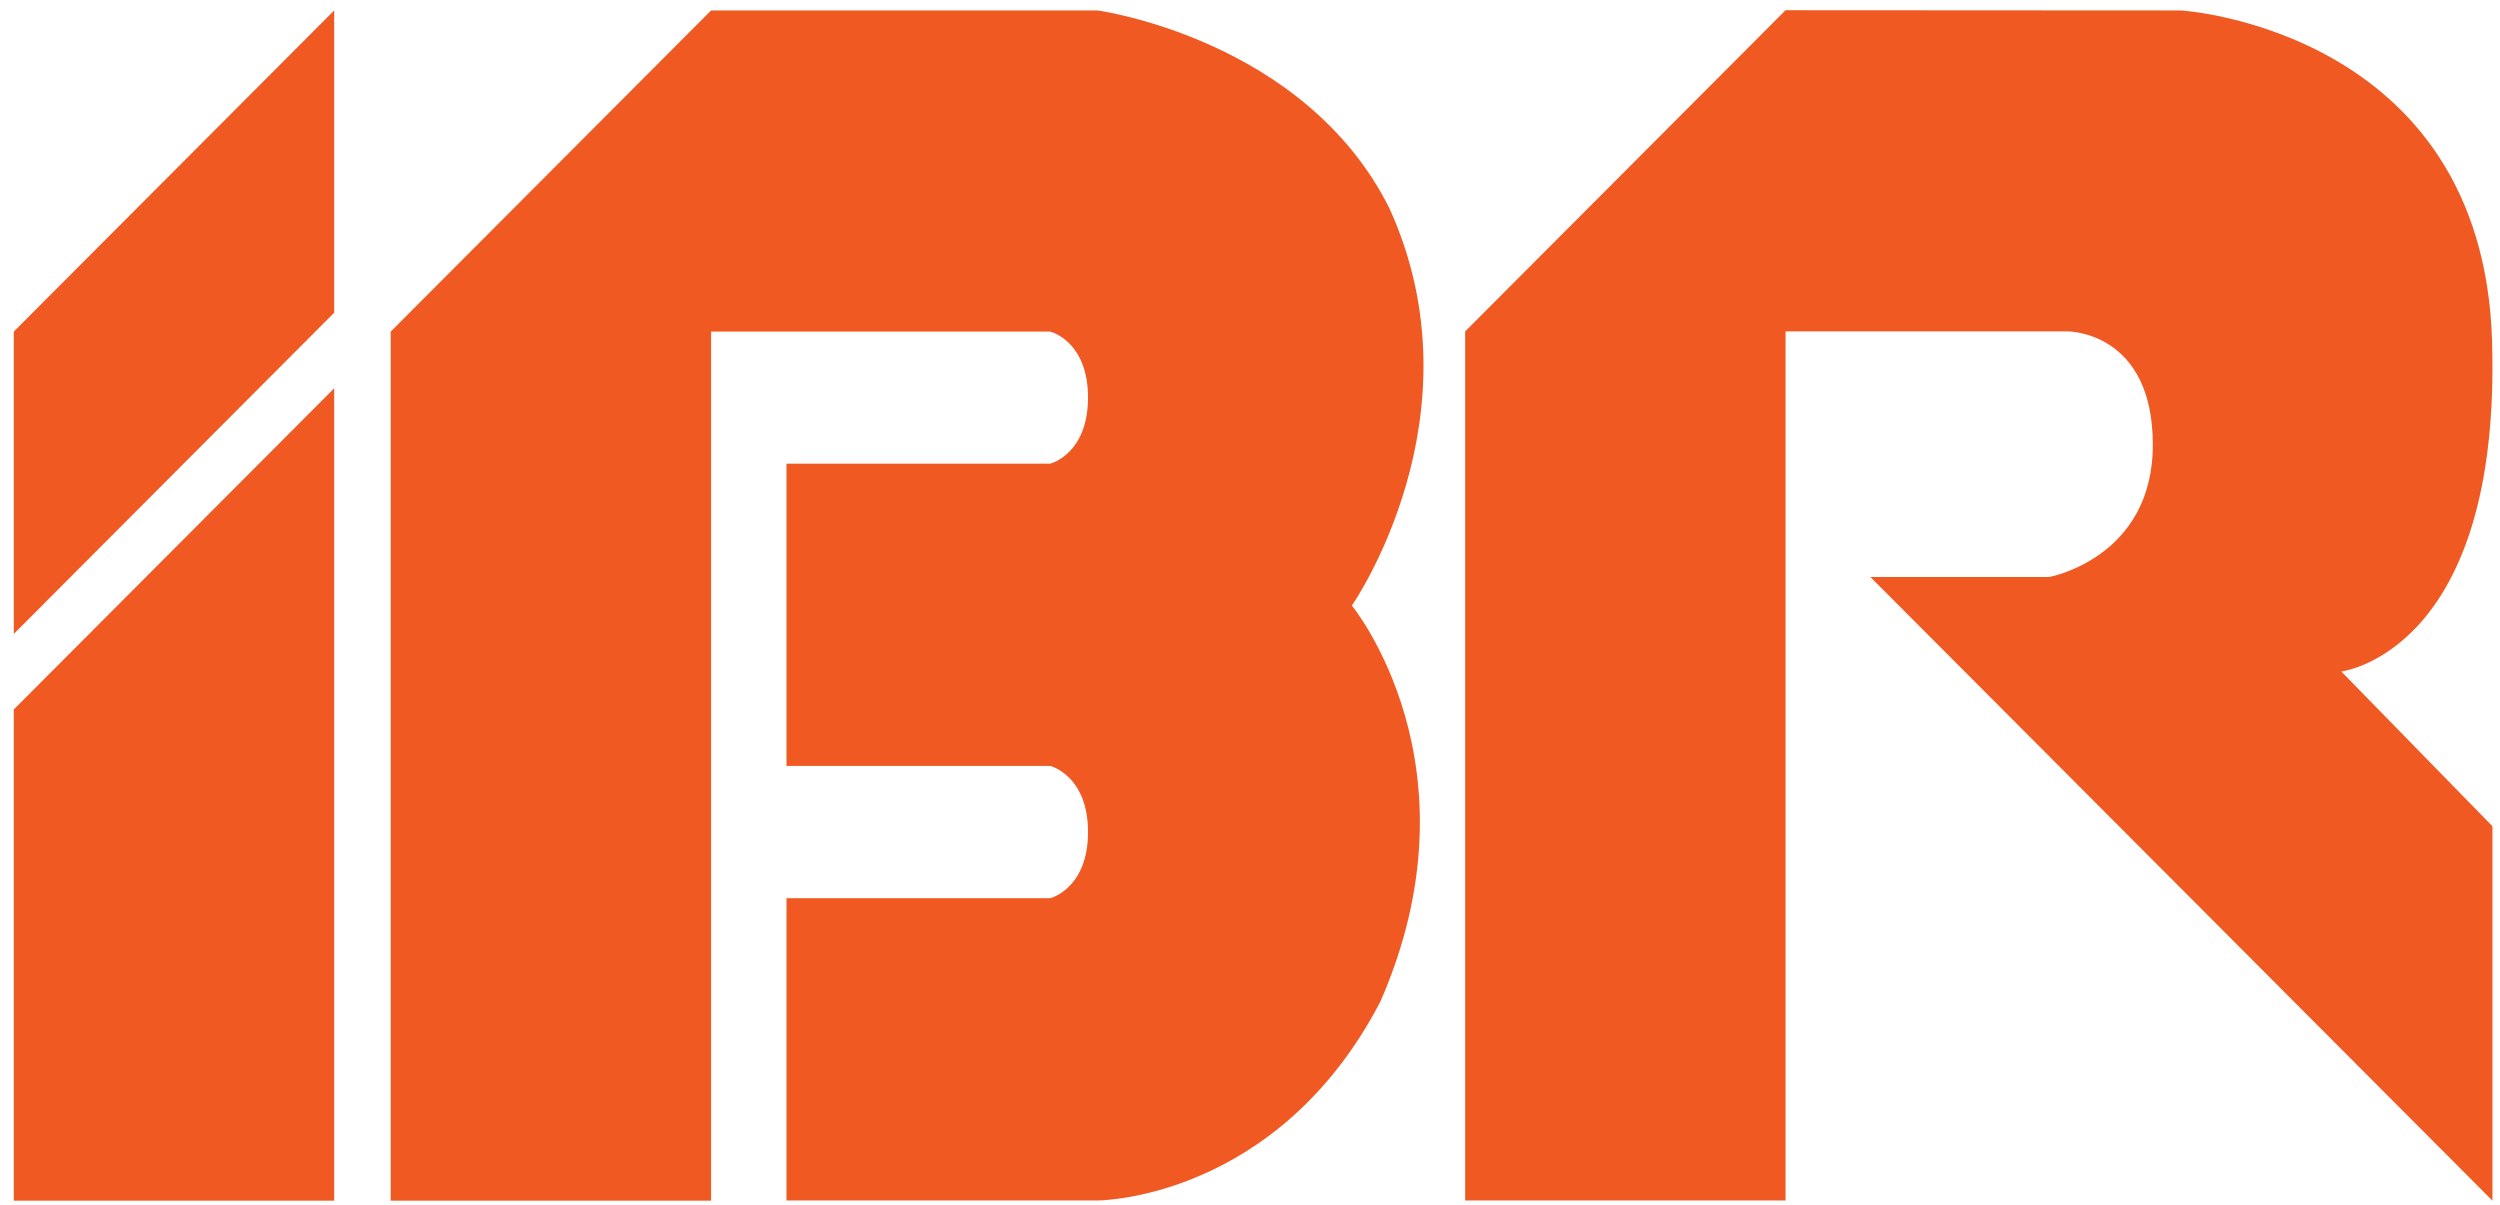
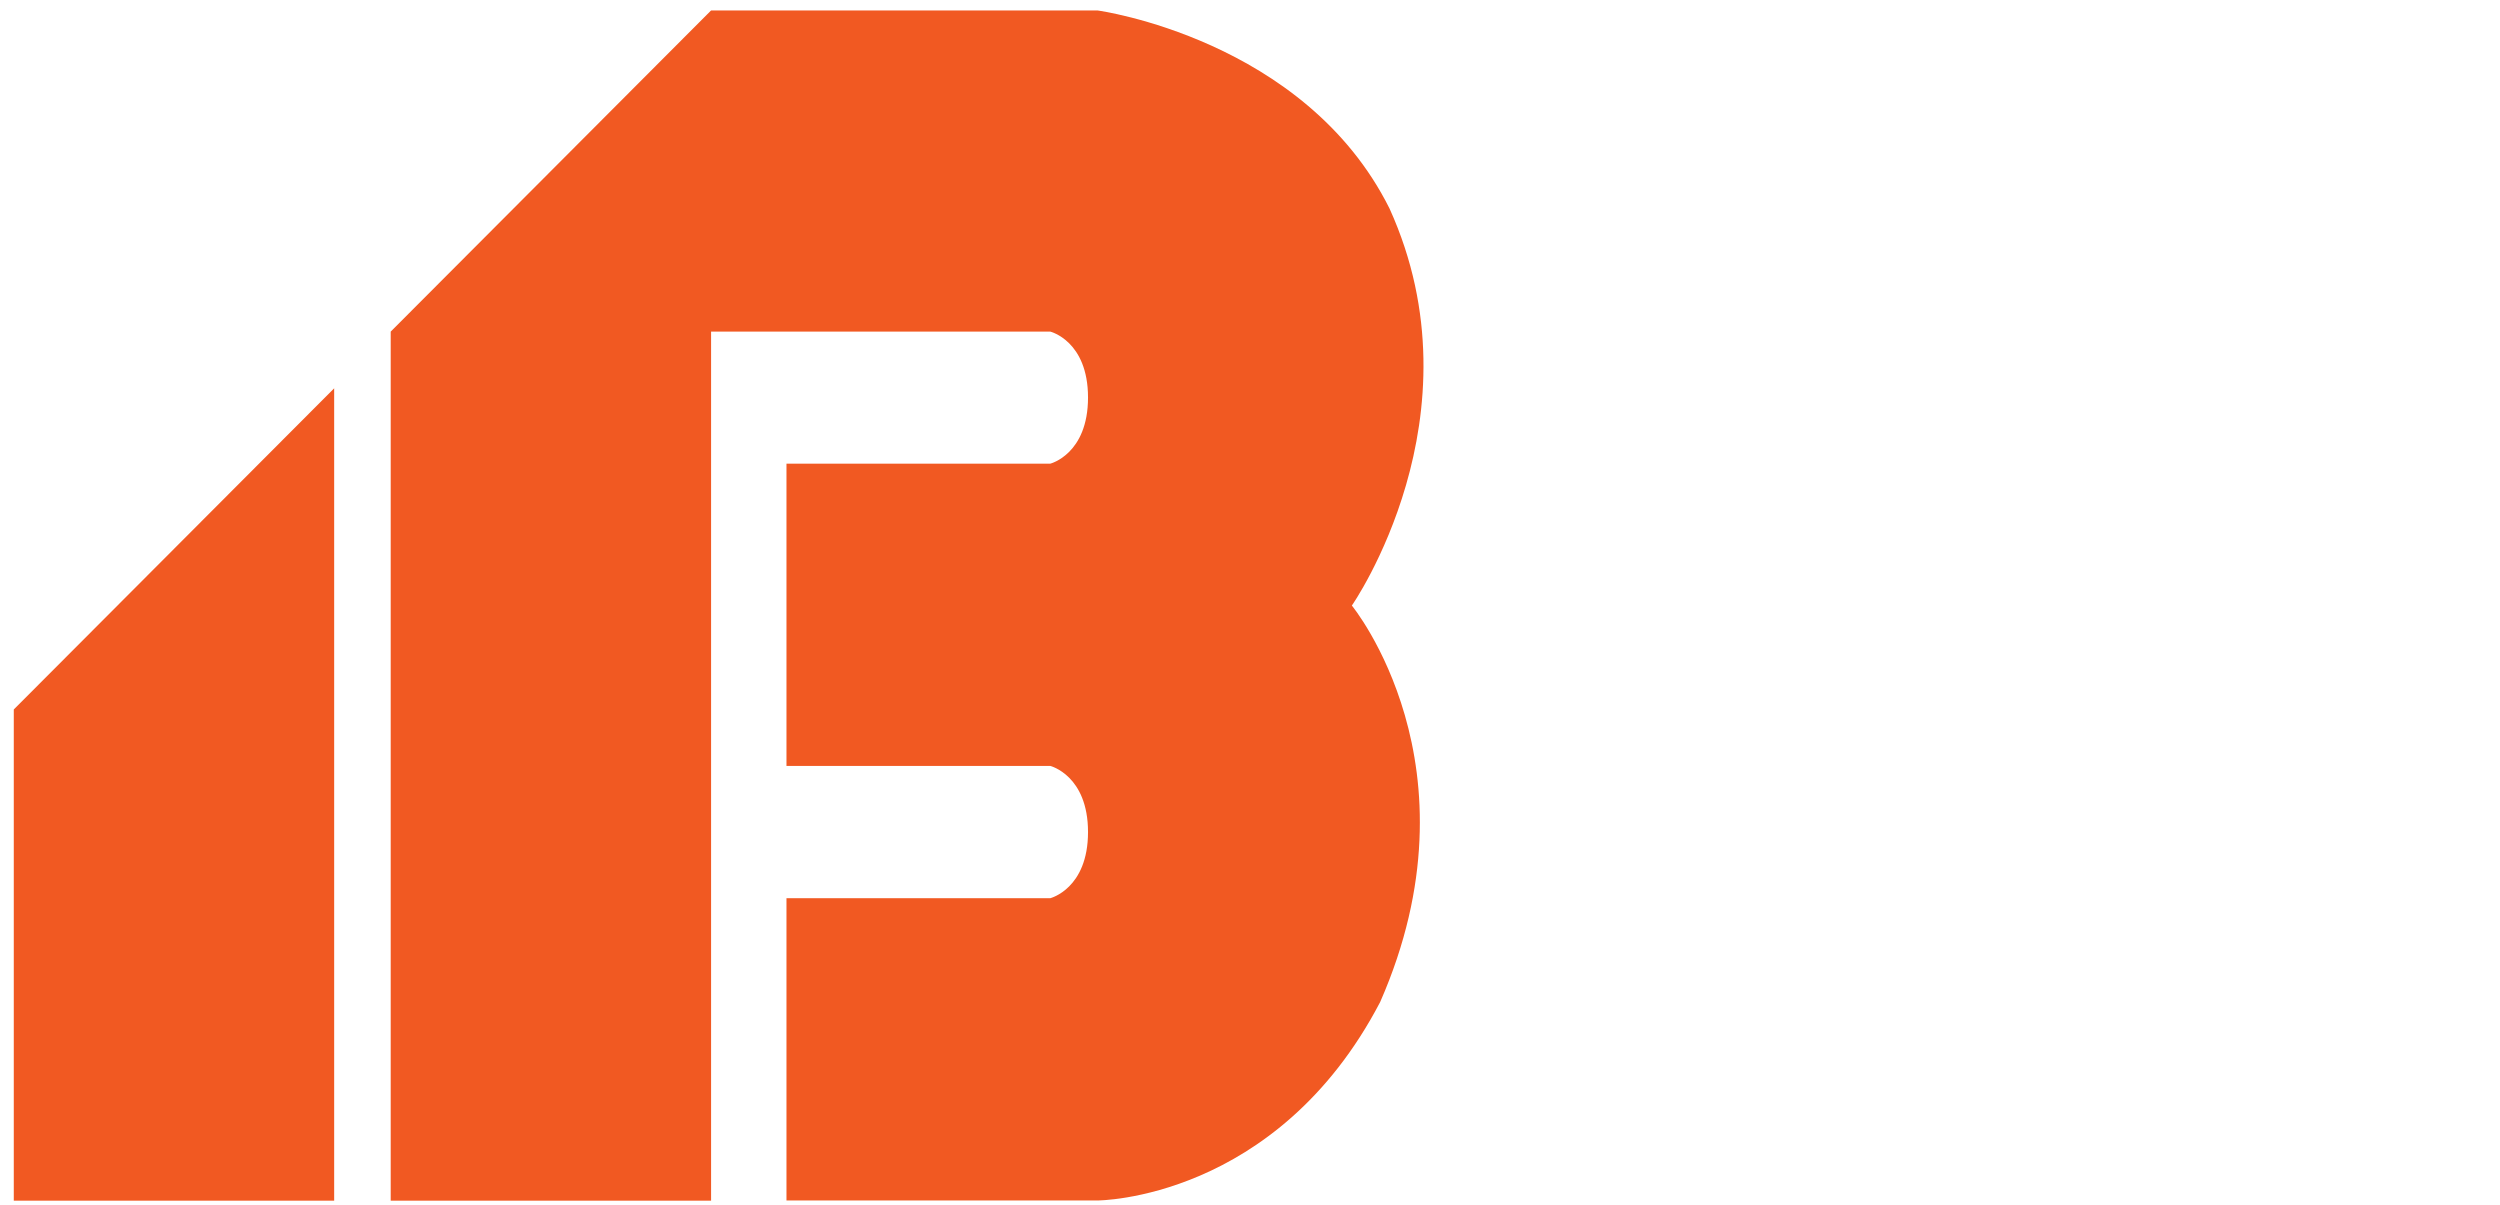
<svg xmlns="http://www.w3.org/2000/svg" width="168" height="81" viewBox="0 0 168 81" fill="none">
-   <path d="M0.926 22.285L22.456 0.702V21.015L0.926 42.598V22.285Z" fill="#F15922" />
  <path d="M0.926 47.677L22.456 26.094V80.686H0.926V47.677Z" fill="#F15922" />
  <path d="M26.255 22.285L47.785 0.702H73.748C73.748 0.702 87.679 2.591 93.378 14.017C99.71 27.983 90.845 40.694 90.845 40.694C90.845 40.694 99.71 51.471 92.745 67.341C85.779 80.672 73.748 80.672 73.748 80.672H52.851V60.358H70.582C70.582 60.358 73.115 59.723 73.115 55.914C73.115 52.105 70.582 51.471 70.582 51.471H52.851V31.157H70.582C70.582 31.157 73.115 30.522 73.115 26.713C73.115 22.905 70.582 22.285 70.582 22.285H47.785V80.686H26.255V22.285Z" fill="#F15922" />
-   <path d="M98.459 22.27L119.989 0.687L146.57 0.702C146.57 0.702 166.833 1.956 167.466 22.905C168.1 43.853 157.335 45.123 157.335 45.123L167.493 55.525V80.686L125.691 38.775H137.704C137.704 38.775 144.67 37.505 144.67 29.887C144.67 22.27 138.971 22.27 138.971 22.27H119.989V80.671H98.459V22.27Z" fill="#F15922" />
</svg>